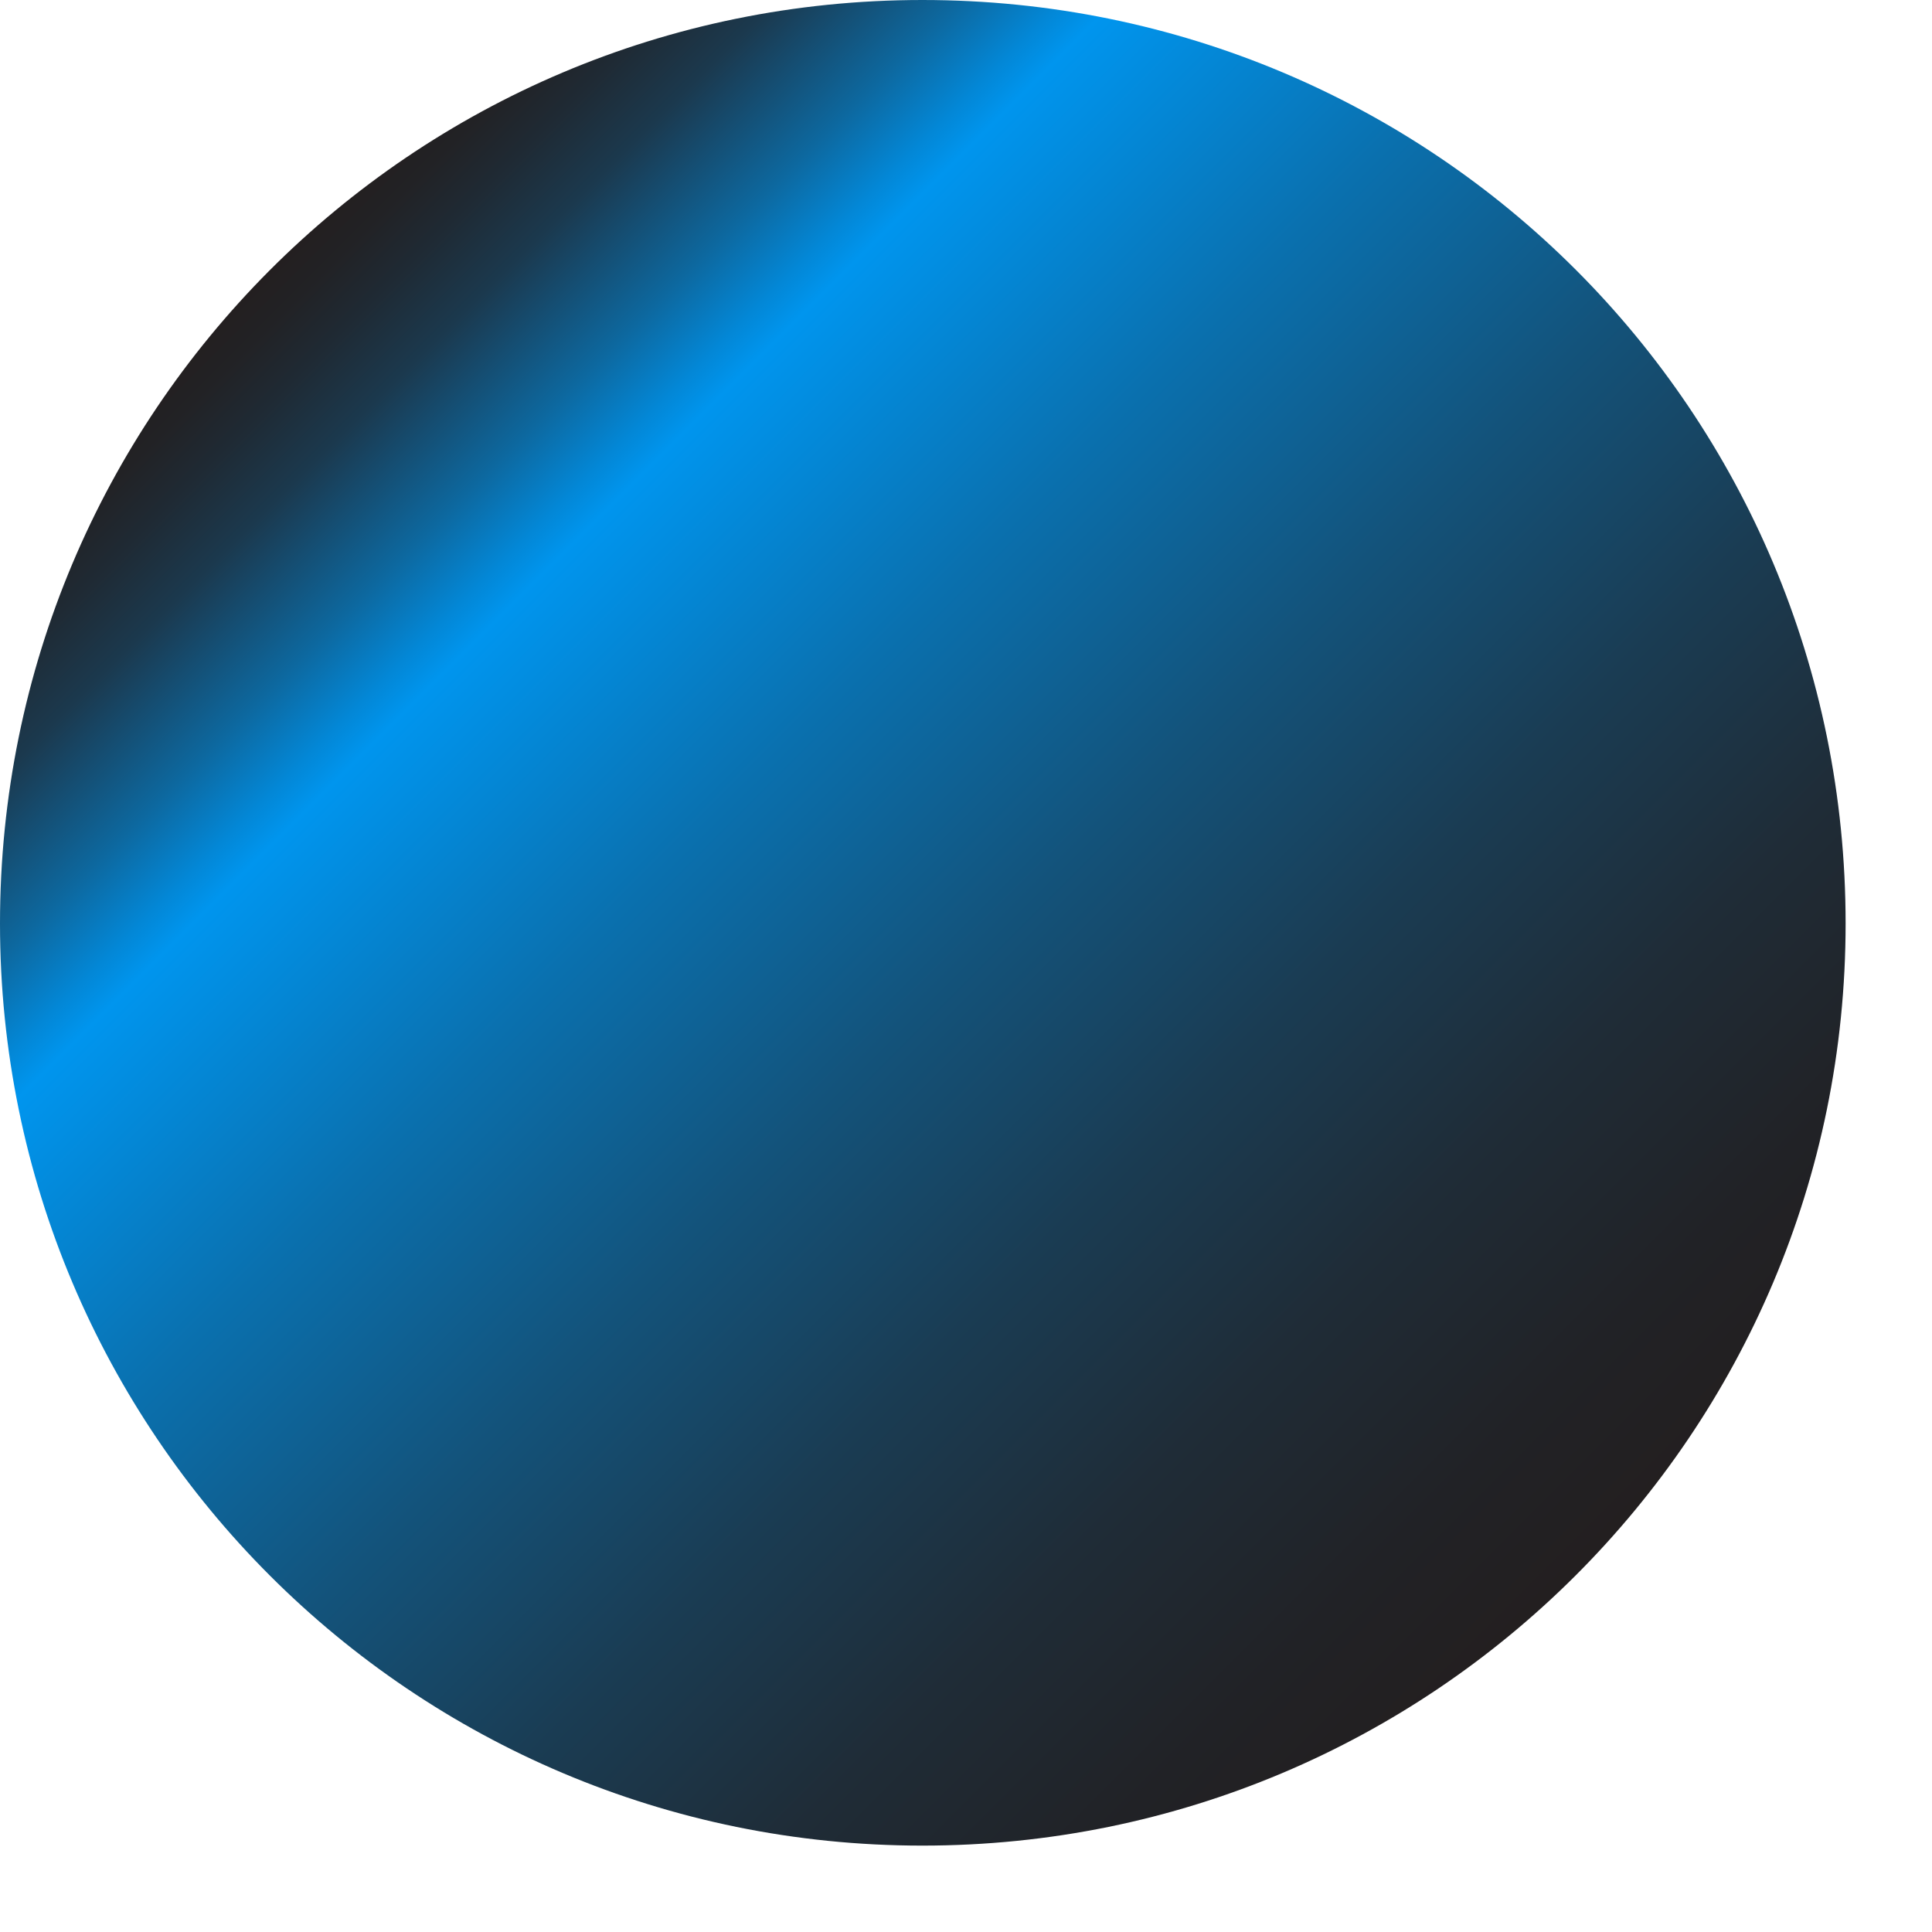
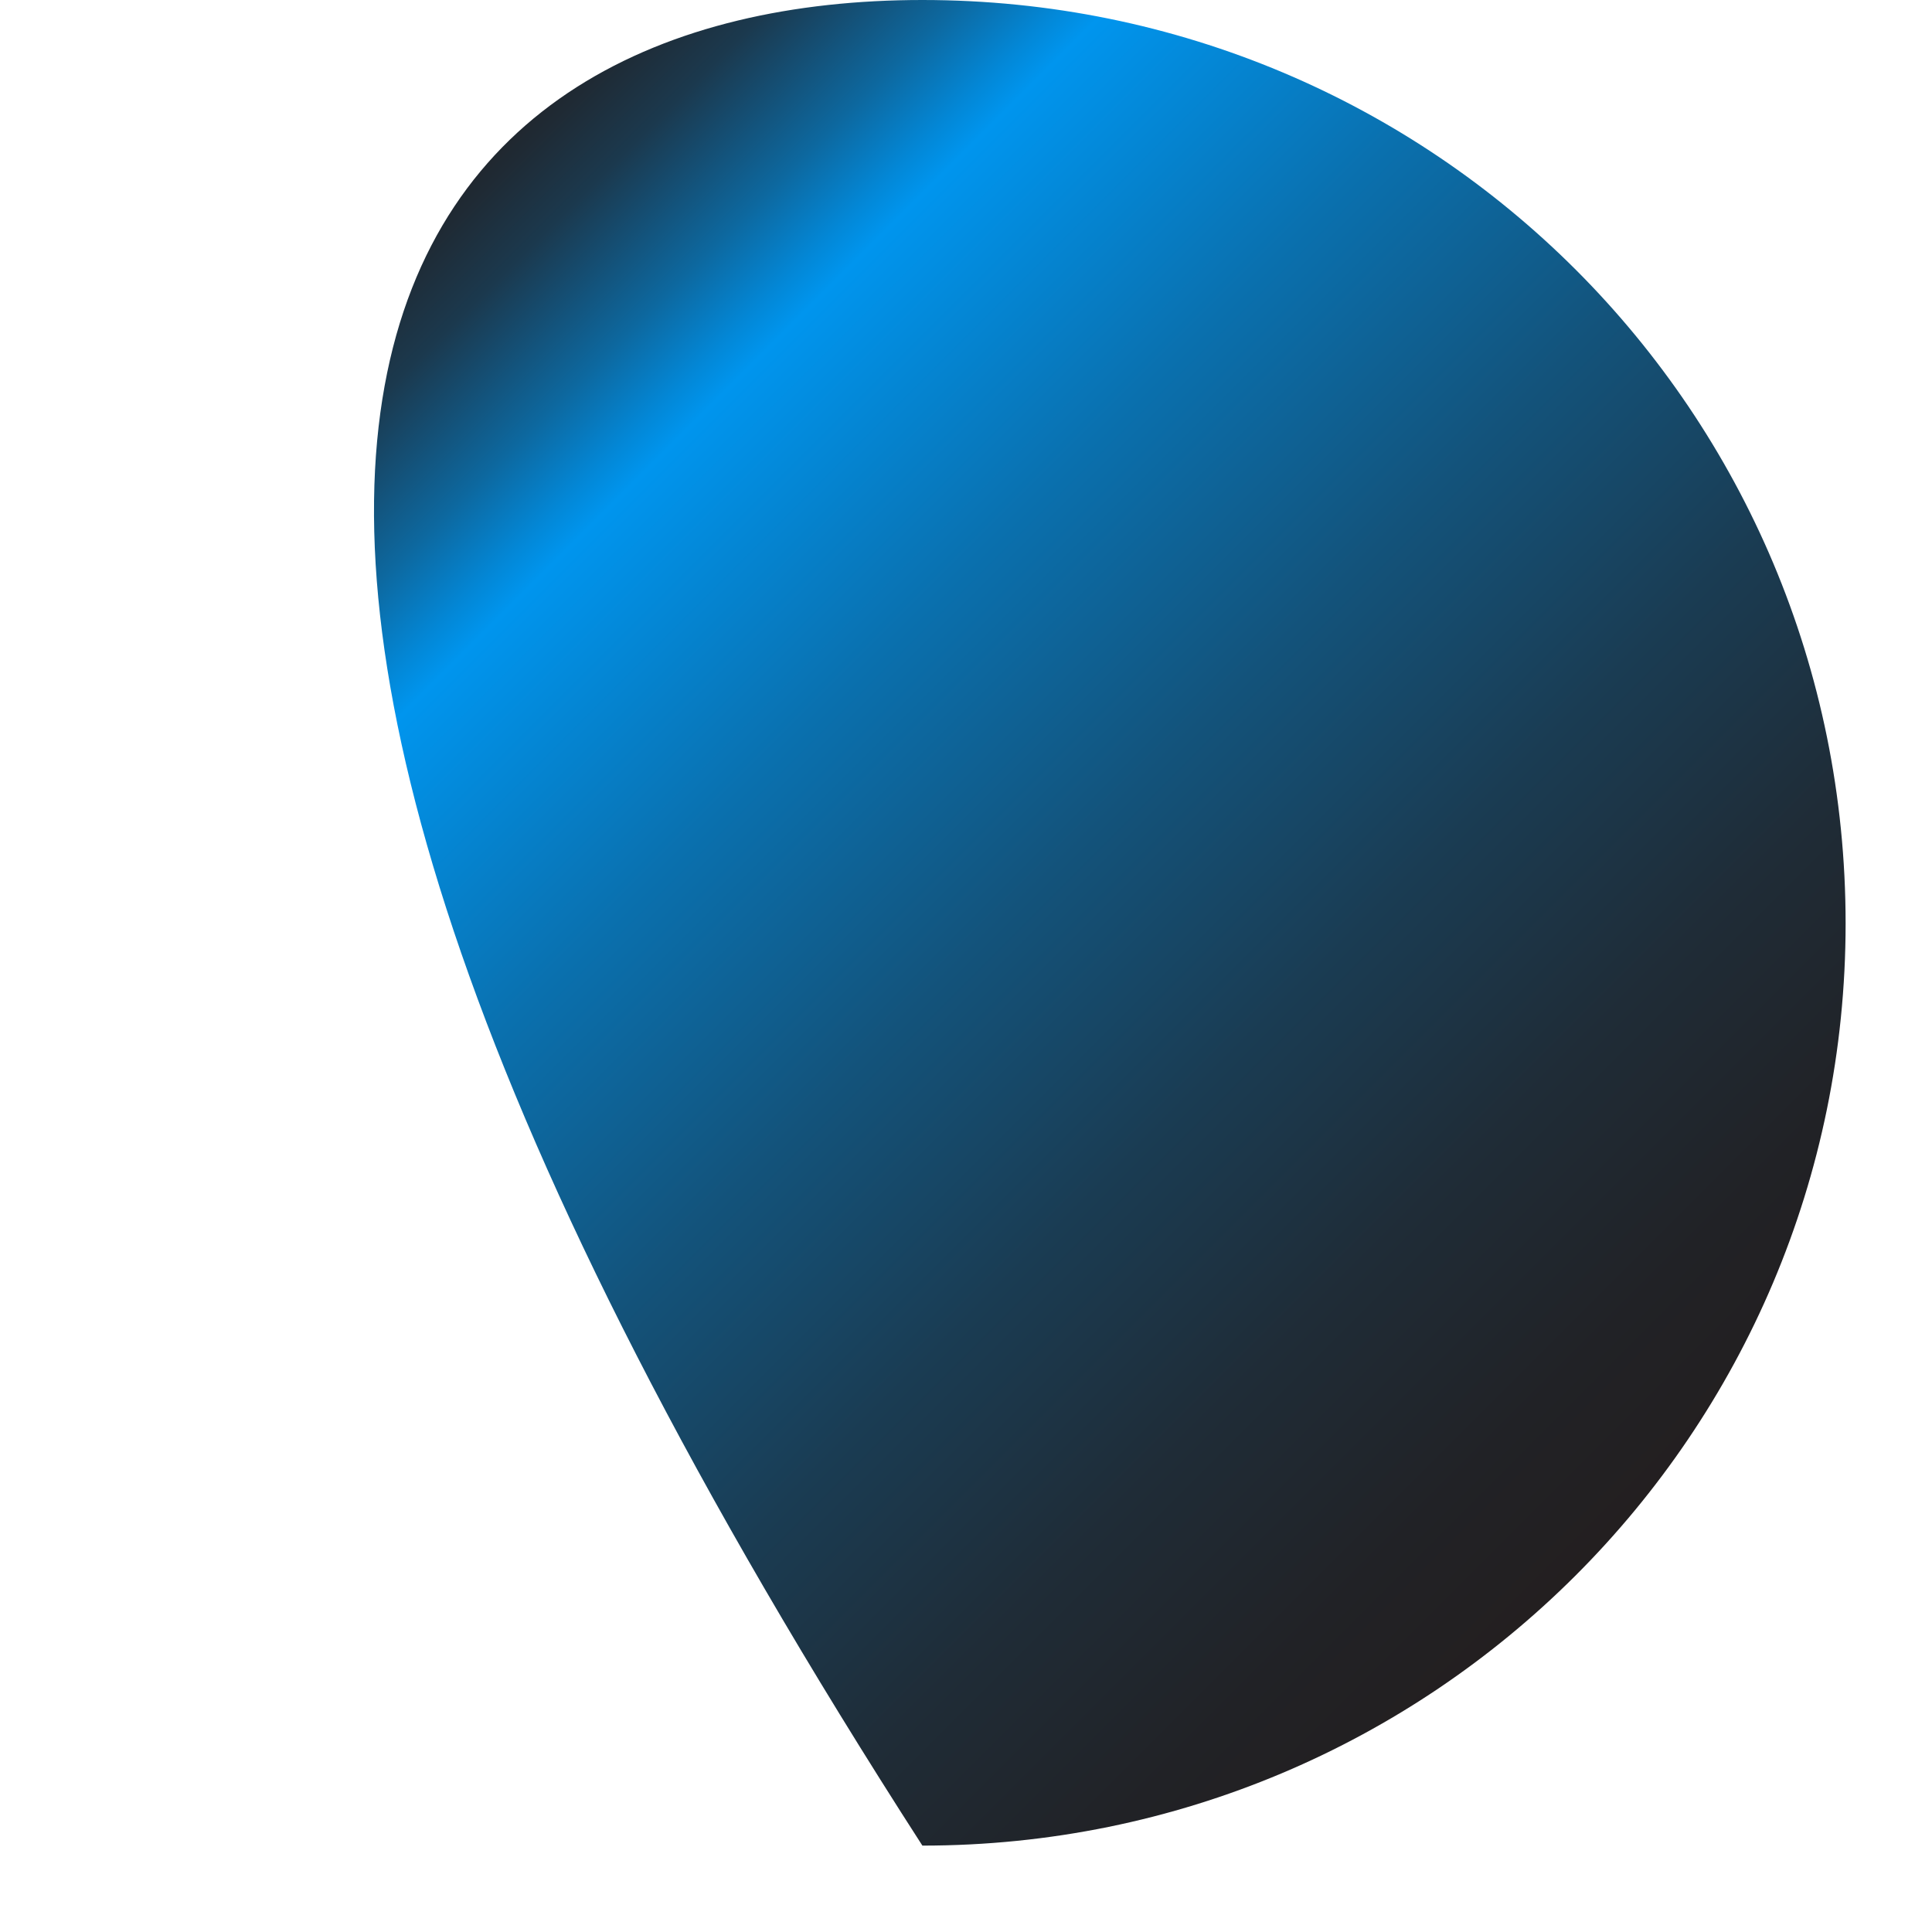
<svg xmlns="http://www.w3.org/2000/svg" fill="none" height="100%" overflow="visible" preserveAspectRatio="none" style="display: block;" viewBox="0 0 7 7" width="100%">
-   <path d="M6.687 3.346C6.687 5.194 5.19 6.687 3.342 6.687C1.494 6.687 0 5.192 0 3.346C0 1.5 1.488 0 3.342 0C5.196 0 6.687 1.492 6.687 3.346Z" fill="url(#paint0_linear_0_16560)" id="Vector" />
+   <path d="M6.687 3.346C6.687 5.194 5.19 6.687 3.342 6.687C0 1.5 1.488 0 3.342 0C5.196 0 6.687 1.492 6.687 3.346Z" fill="url(#paint0_linear_0_16560)" id="Vector" />
  <defs>
    <linearGradient gradientUnits="userSpaceOnUse" id="paint0_linear_0_16560" x1="5.709" x2="0.975" y1="5.711" y2="0.977">
      <stop stop-color="#231F20" />
      <stop offset="0.08" stop-color="#212226" />
      <stop offset="0.2" stop-color="#1F2C37" />
      <stop offset="0.33" stop-color="#1A3C53" />
      <stop offset="0.47" stop-color="#13537B" />
      <stop offset="0.62" stop-color="#0A70AE" />
      <stop offset="0.78" stop-color="#0095EE" />
      <stop offset="0.8" stop-color="#0387D6" />
      <stop offset="0.84" stop-color="#0D689F" />
      <stop offset="0.88" stop-color="#154D71" />
      <stop offset="0.91" stop-color="#1B394E" />
      <stop offset="0.95" stop-color="#1F2A34" />
      <stop offset="0.98" stop-color="#222225" />
      <stop offset="1" stop-color="#231F20" />
    </linearGradient>
  </defs>
</svg>